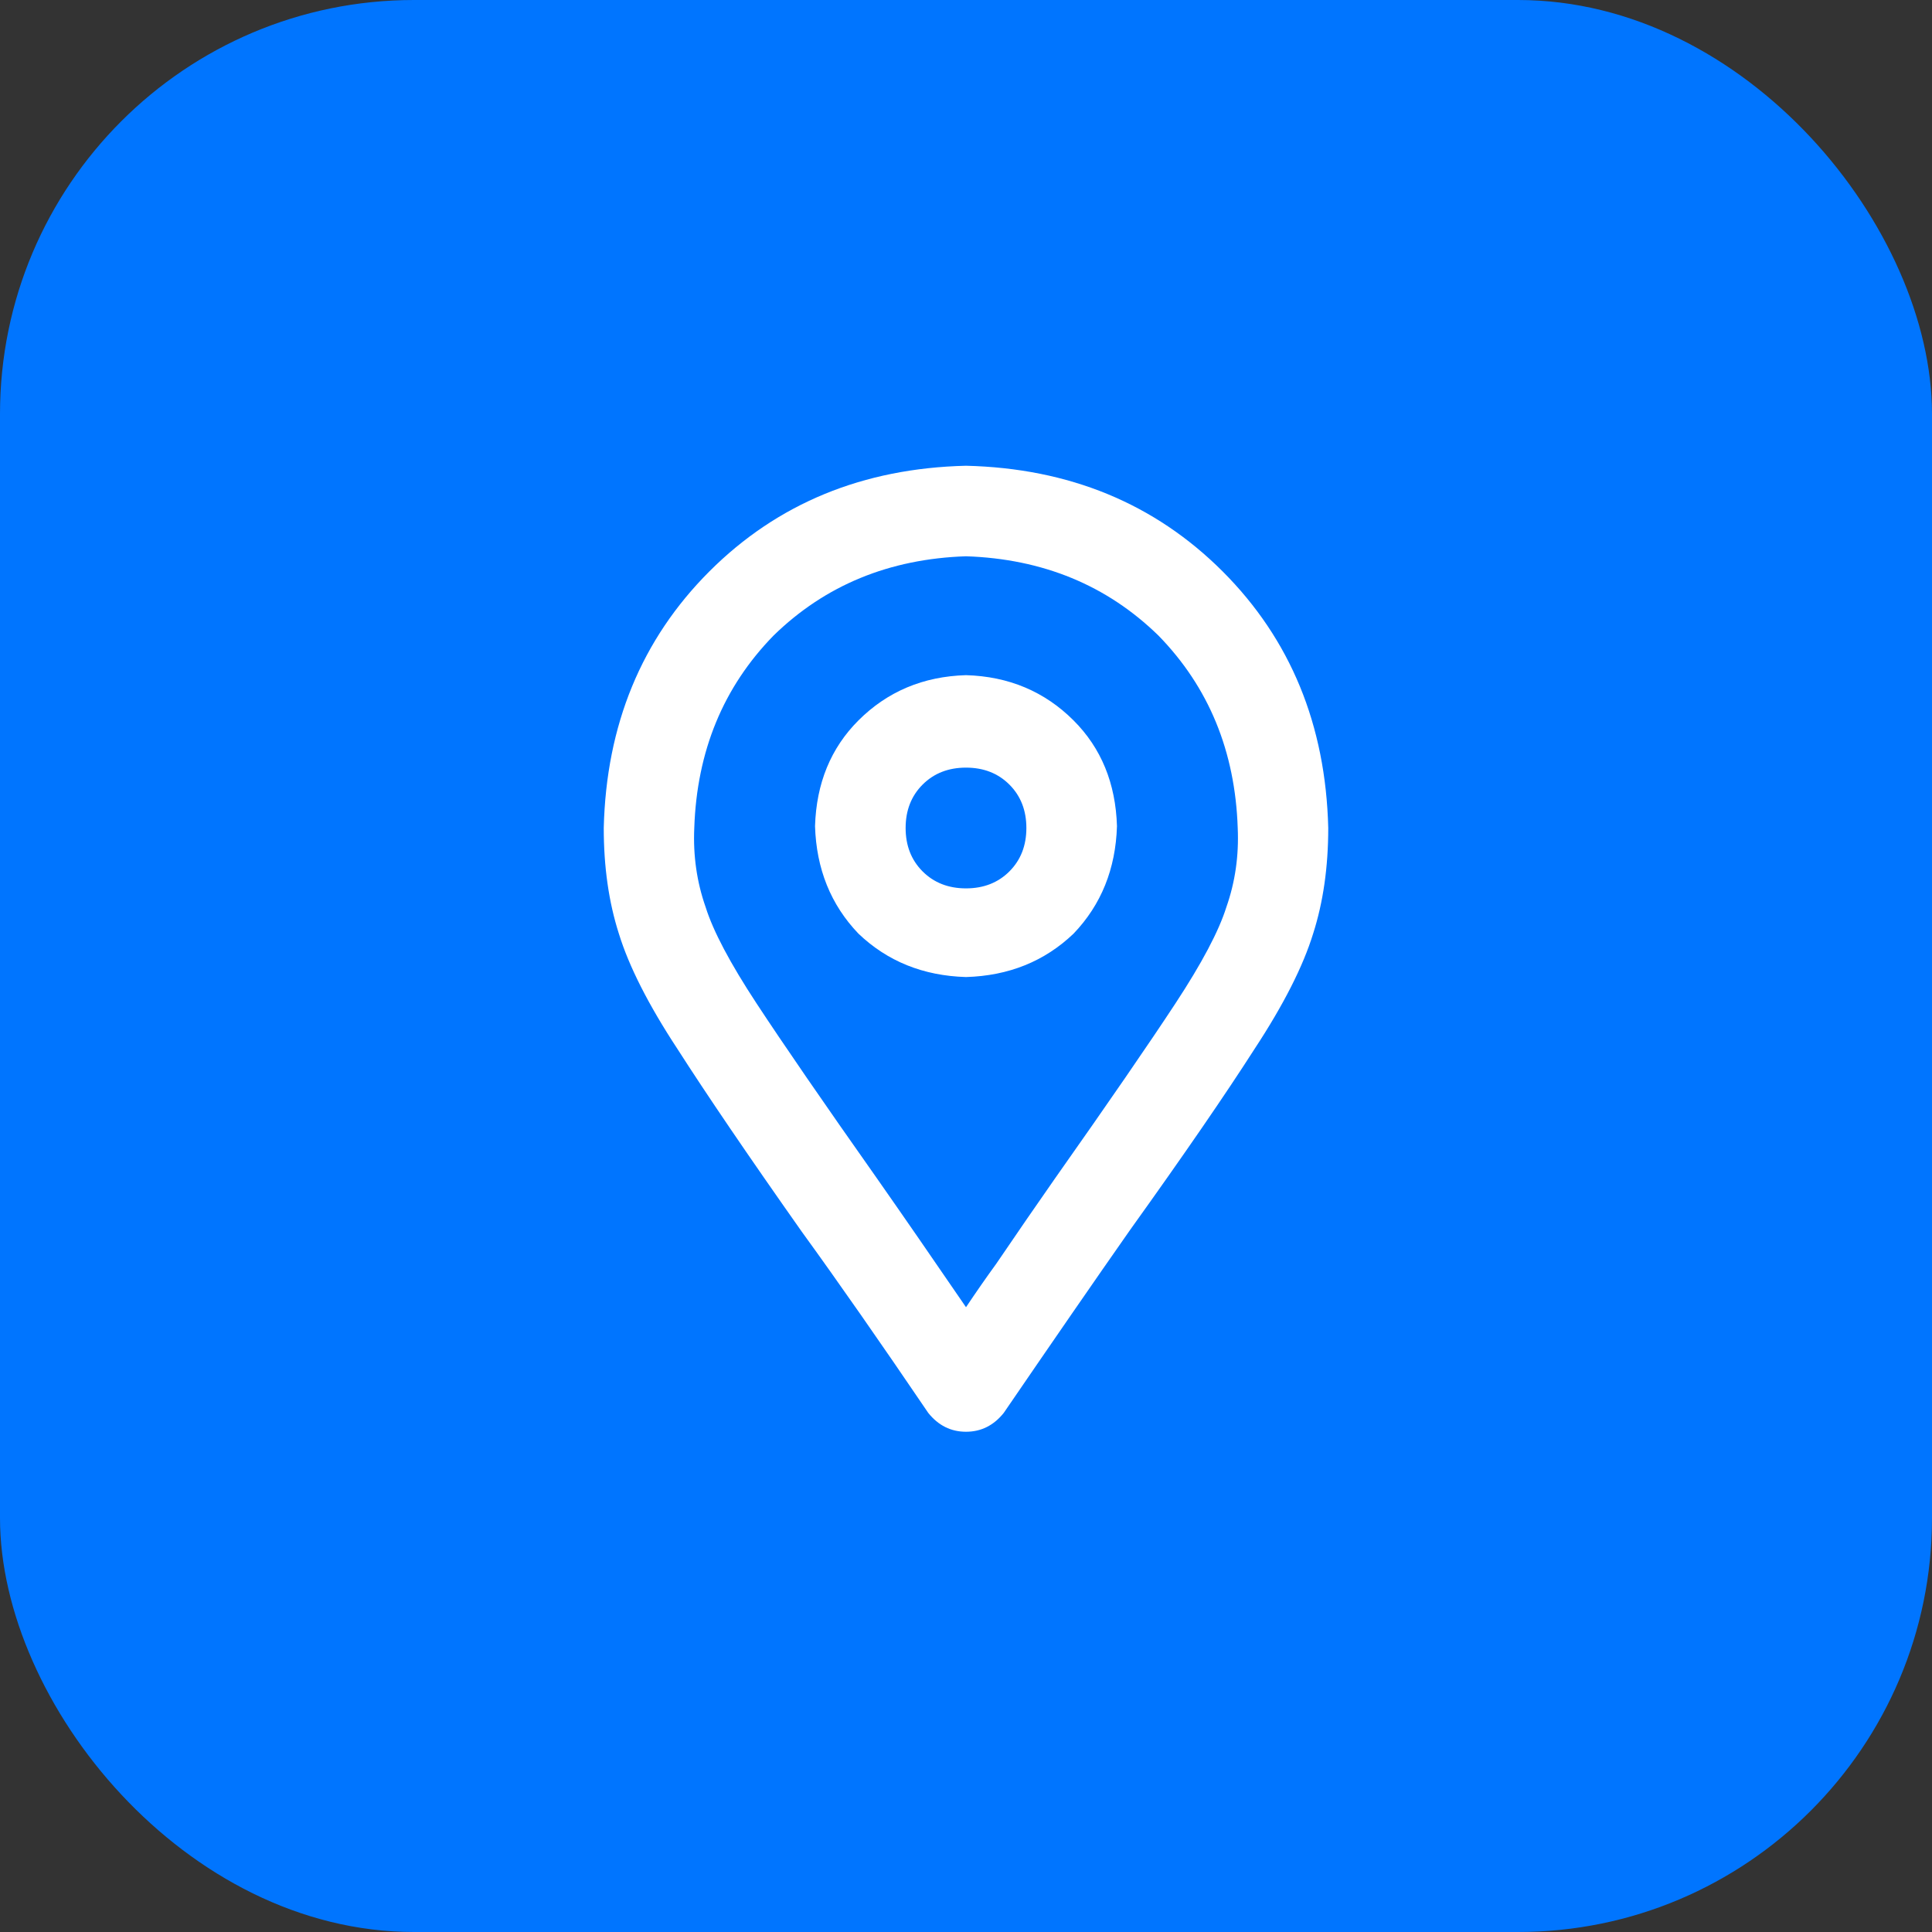
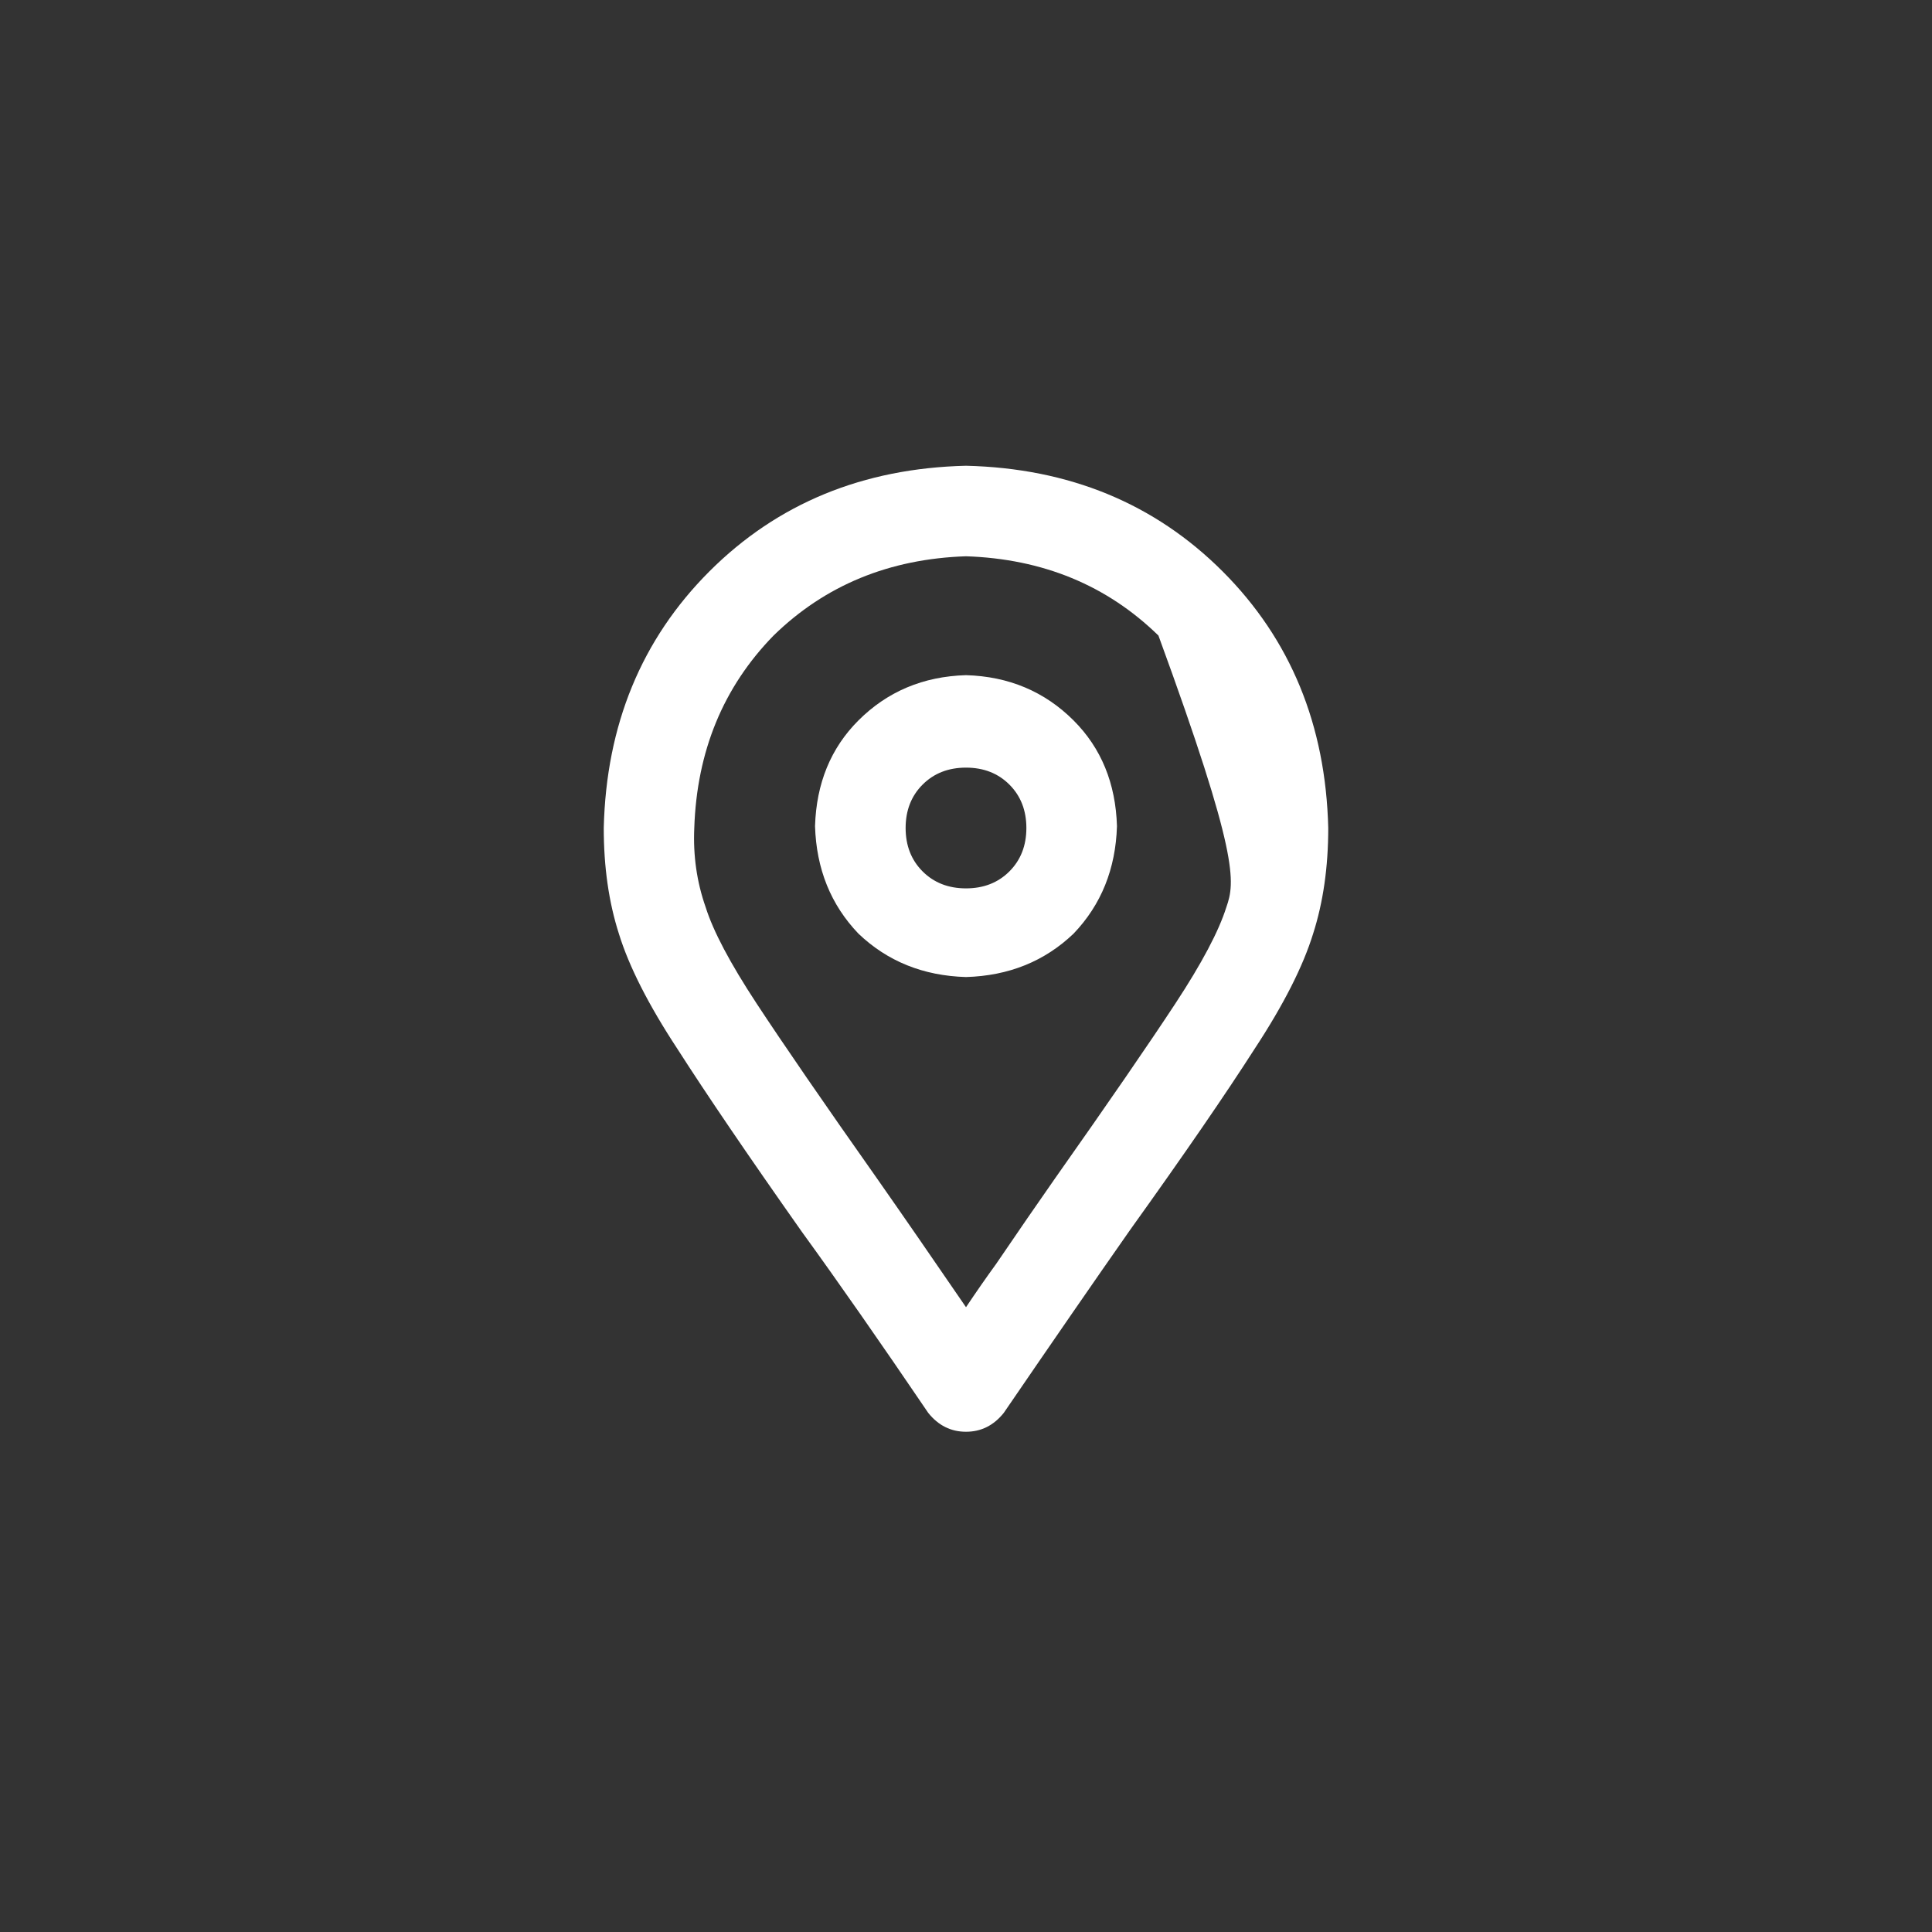
<svg xmlns="http://www.w3.org/2000/svg" width="28" height="28" viewBox="0 0 28 28" fill="none">
  <rect x="0" y="0" width="28" height="28" fill="#333333" stroke="none" />
-   <rect width="28" height="28" rx="6" fill="#0075FF" />
-   <path d="M14 6.75C12.505 6.786 11.266 7.297 10.281 8.281C9.297 9.266 8.786 10.505 8.75 12C8.75 12.565 8.823 13.075 8.969 13.531C9.115 14.005 9.397 14.561 9.816 15.199C10.236 15.855 10.837 16.74 11.621 17.852C12.15 18.581 12.76 19.456 13.453 20.477C13.599 20.659 13.781 20.75 14 20.75C14.219 20.75 14.401 20.659 14.547 20.477C15.258 19.438 15.868 18.553 16.379 17.824C17.163 16.73 17.764 15.855 18.184 15.199C18.603 14.561 18.885 14.005 19.031 13.531C19.177 13.075 19.25 12.565 19.25 12C19.213 10.505 18.703 9.266 17.719 8.281C16.734 7.297 15.495 6.786 14 6.75ZM14 18.945C13.526 18.253 13.098 17.633 12.715 17.086C11.931 15.974 11.348 15.126 10.965 14.543C10.582 13.96 10.336 13.495 10.227 13.148C10.099 12.784 10.044 12.401 10.062 12C10.099 10.888 10.482 9.958 11.211 9.211C11.958 8.482 12.888 8.099 14 8.062C15.112 8.099 16.042 8.482 16.789 9.211C17.518 9.958 17.901 10.888 17.938 12C17.956 12.401 17.901 12.784 17.773 13.148C17.664 13.495 17.418 13.96 17.035 14.543C16.652 15.126 16.069 15.974 15.285 17.086C15.03 17.451 14.747 17.861 14.438 18.316C14.292 18.517 14.146 18.727 14 18.945ZM14 9.785C13.38 9.803 12.861 10.022 12.441 10.441C12.04 10.842 11.831 11.353 11.812 11.973C11.831 12.592 12.04 13.112 12.441 13.531C12.861 13.932 13.38 14.142 14 14.16C14.62 14.142 15.139 13.932 15.559 13.531C15.96 13.112 16.169 12.592 16.188 11.973C16.169 11.353 15.96 10.842 15.559 10.441C15.139 10.022 14.62 9.803 14 9.785ZM14 12.875C13.745 12.875 13.535 12.793 13.371 12.629C13.207 12.465 13.125 12.255 13.125 12C13.125 11.745 13.207 11.535 13.371 11.371C13.535 11.207 13.745 11.125 14 11.125C14.255 11.125 14.465 11.207 14.629 11.371C14.793 11.535 14.875 11.745 14.875 12C14.875 12.255 14.793 12.465 14.629 12.629C14.465 12.793 14.255 12.875 14 12.875Z" fill="white" />
+   <path d="M14 6.75C12.505 6.786 11.266 7.297 10.281 8.281C9.297 9.266 8.786 10.505 8.75 12C8.75 12.565 8.823 13.075 8.969 13.531C9.115 14.005 9.397 14.561 9.816 15.199C10.236 15.855 10.837 16.74 11.621 17.852C12.15 18.581 12.76 19.456 13.453 20.477C13.599 20.659 13.781 20.75 14 20.75C14.219 20.75 14.401 20.659 14.547 20.477C15.258 19.438 15.868 18.553 16.379 17.824C17.163 16.73 17.764 15.855 18.184 15.199C18.603 14.561 18.885 14.005 19.031 13.531C19.177 13.075 19.25 12.565 19.25 12C19.213 10.505 18.703 9.266 17.719 8.281C16.734 7.297 15.495 6.786 14 6.75ZM14 18.945C13.526 18.253 13.098 17.633 12.715 17.086C11.931 15.974 11.348 15.126 10.965 14.543C10.582 13.96 10.336 13.495 10.227 13.148C10.099 12.784 10.044 12.401 10.062 12C10.099 10.888 10.482 9.958 11.211 9.211C11.958 8.482 12.888 8.099 14 8.062C15.112 8.099 16.042 8.482 16.789 9.211C17.956 12.401 17.901 12.784 17.773 13.148C17.664 13.495 17.418 13.96 17.035 14.543C16.652 15.126 16.069 15.974 15.285 17.086C15.03 17.451 14.747 17.861 14.438 18.316C14.292 18.517 14.146 18.727 14 18.945ZM14 9.785C13.38 9.803 12.861 10.022 12.441 10.441C12.04 10.842 11.831 11.353 11.812 11.973C11.831 12.592 12.04 13.112 12.441 13.531C12.861 13.932 13.38 14.142 14 14.16C14.62 14.142 15.139 13.932 15.559 13.531C15.96 13.112 16.169 12.592 16.188 11.973C16.169 11.353 15.96 10.842 15.559 10.441C15.139 10.022 14.62 9.803 14 9.785ZM14 12.875C13.745 12.875 13.535 12.793 13.371 12.629C13.207 12.465 13.125 12.255 13.125 12C13.125 11.745 13.207 11.535 13.371 11.371C13.535 11.207 13.745 11.125 14 11.125C14.255 11.125 14.465 11.207 14.629 11.371C14.793 11.535 14.875 11.745 14.875 12C14.875 12.255 14.793 12.465 14.629 12.629C14.465 12.793 14.255 12.875 14 12.875Z" fill="white" />
</svg>